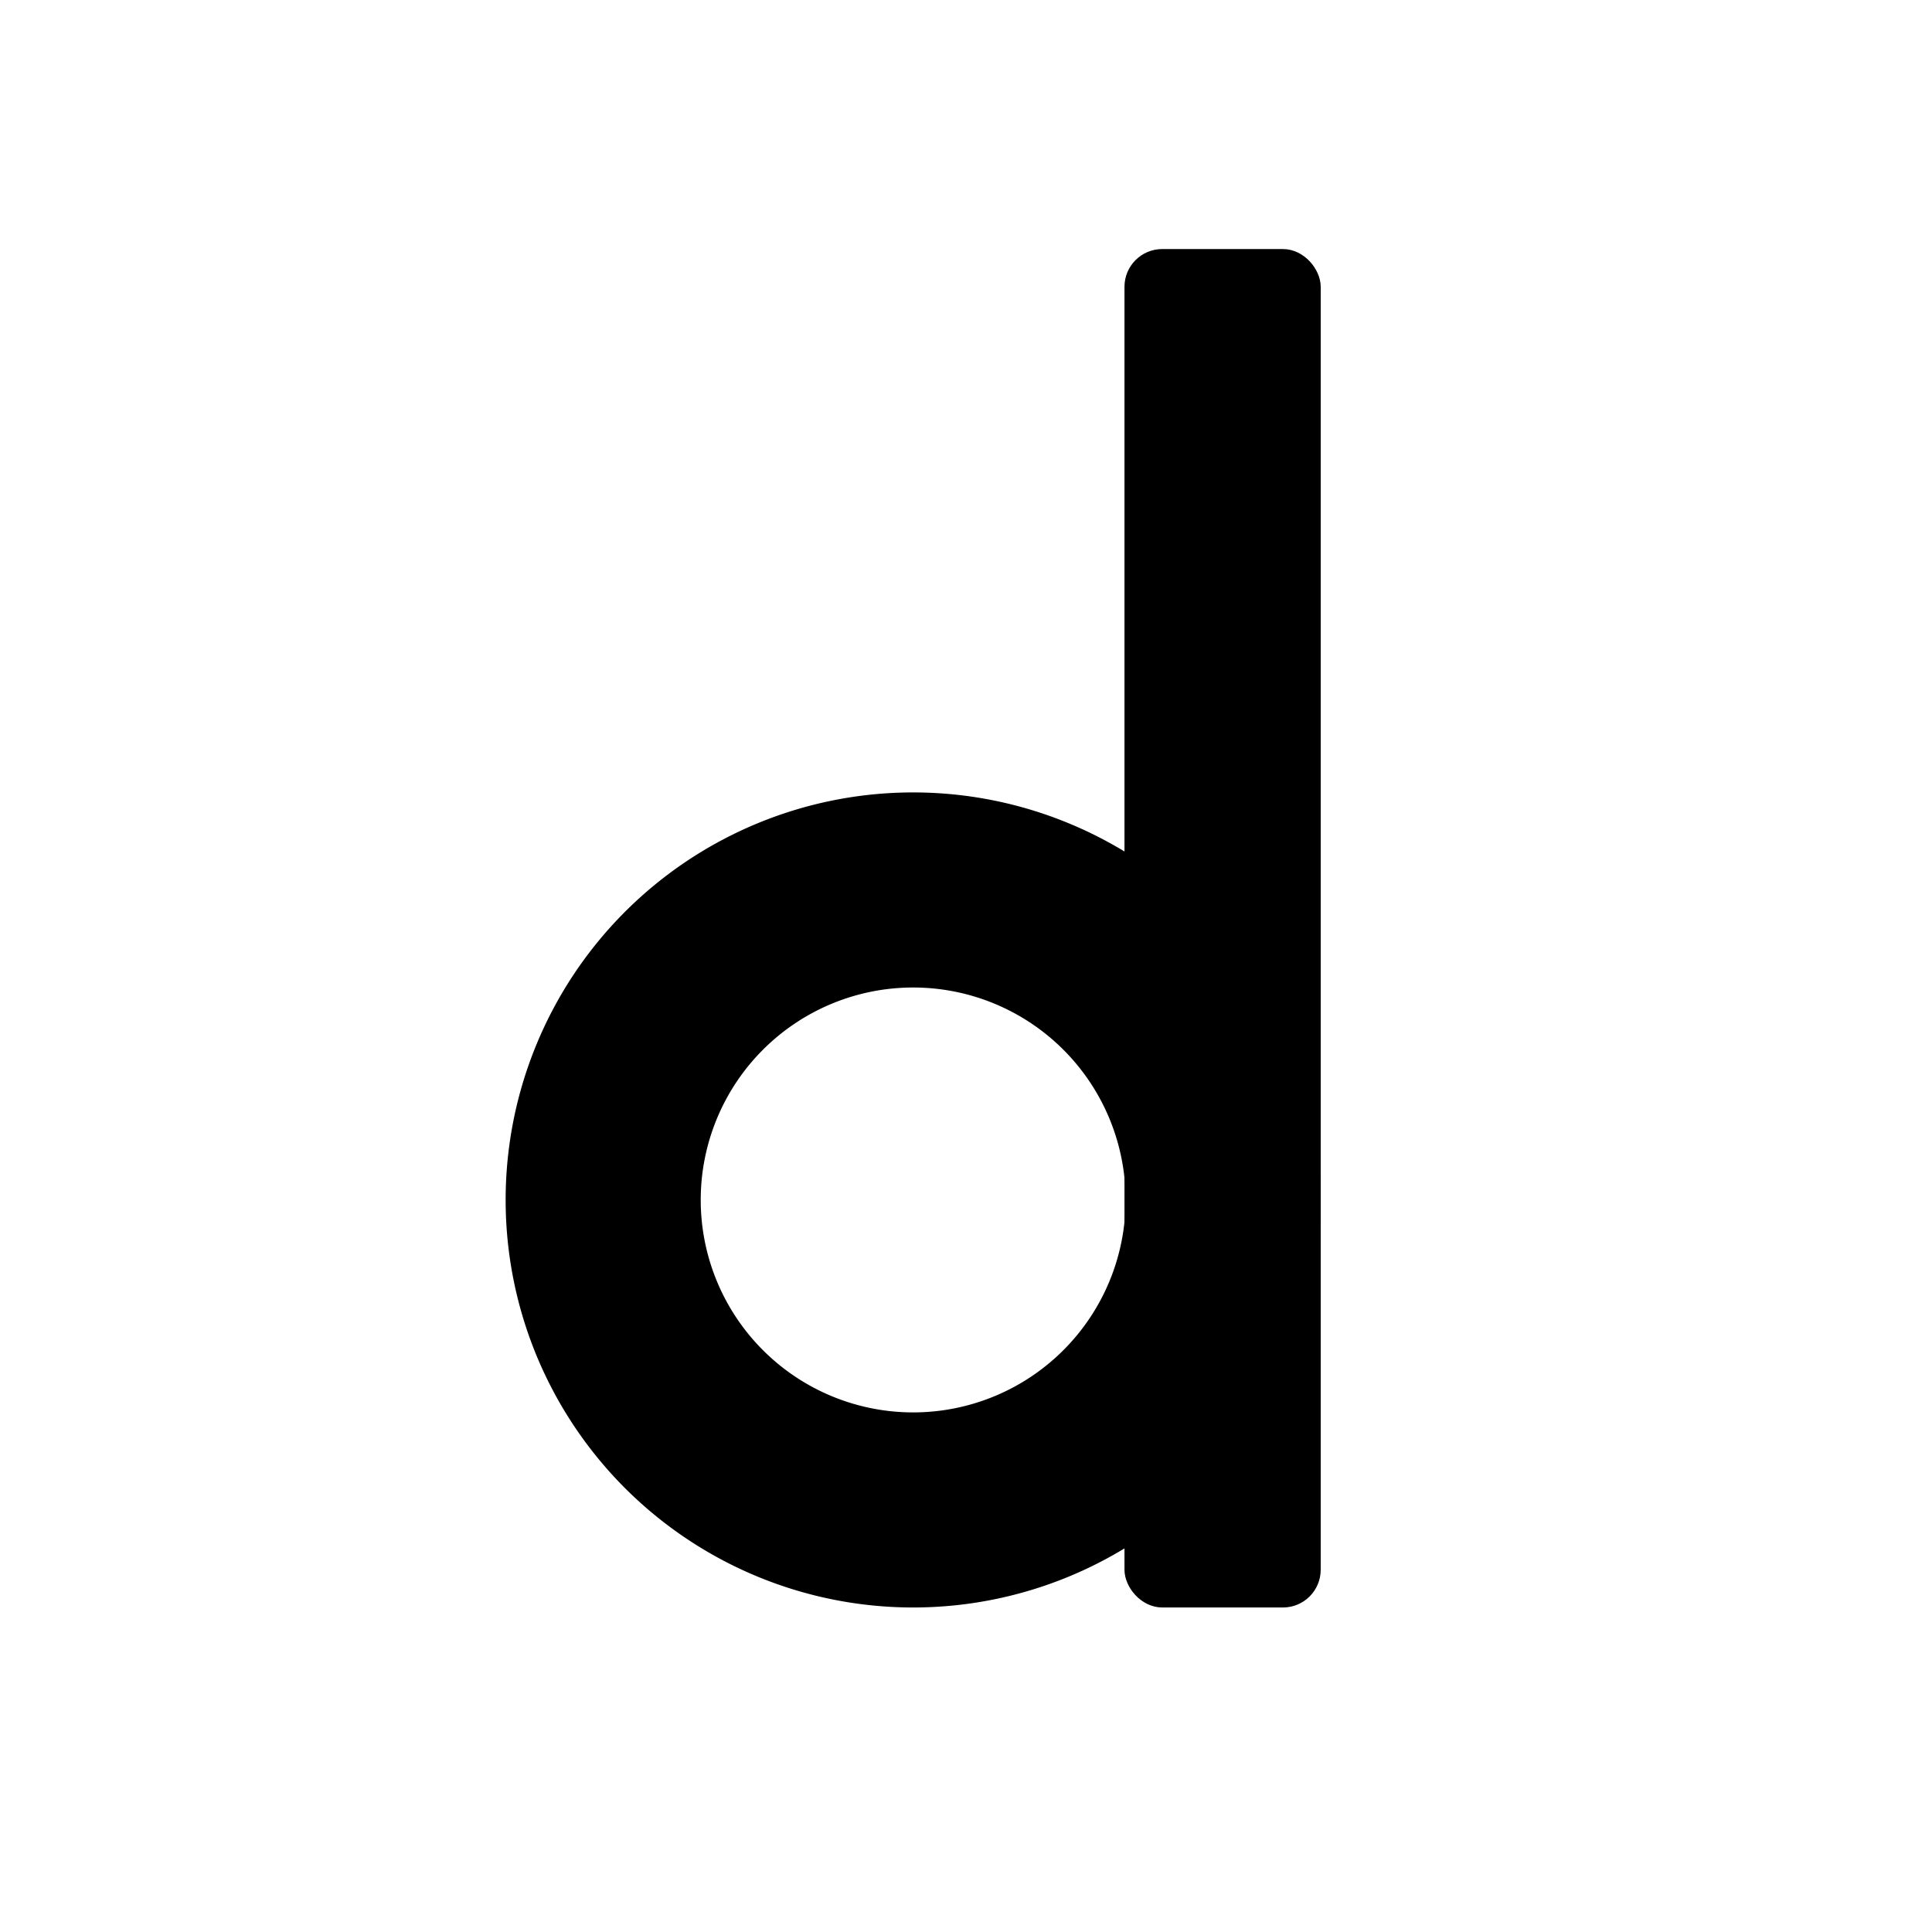
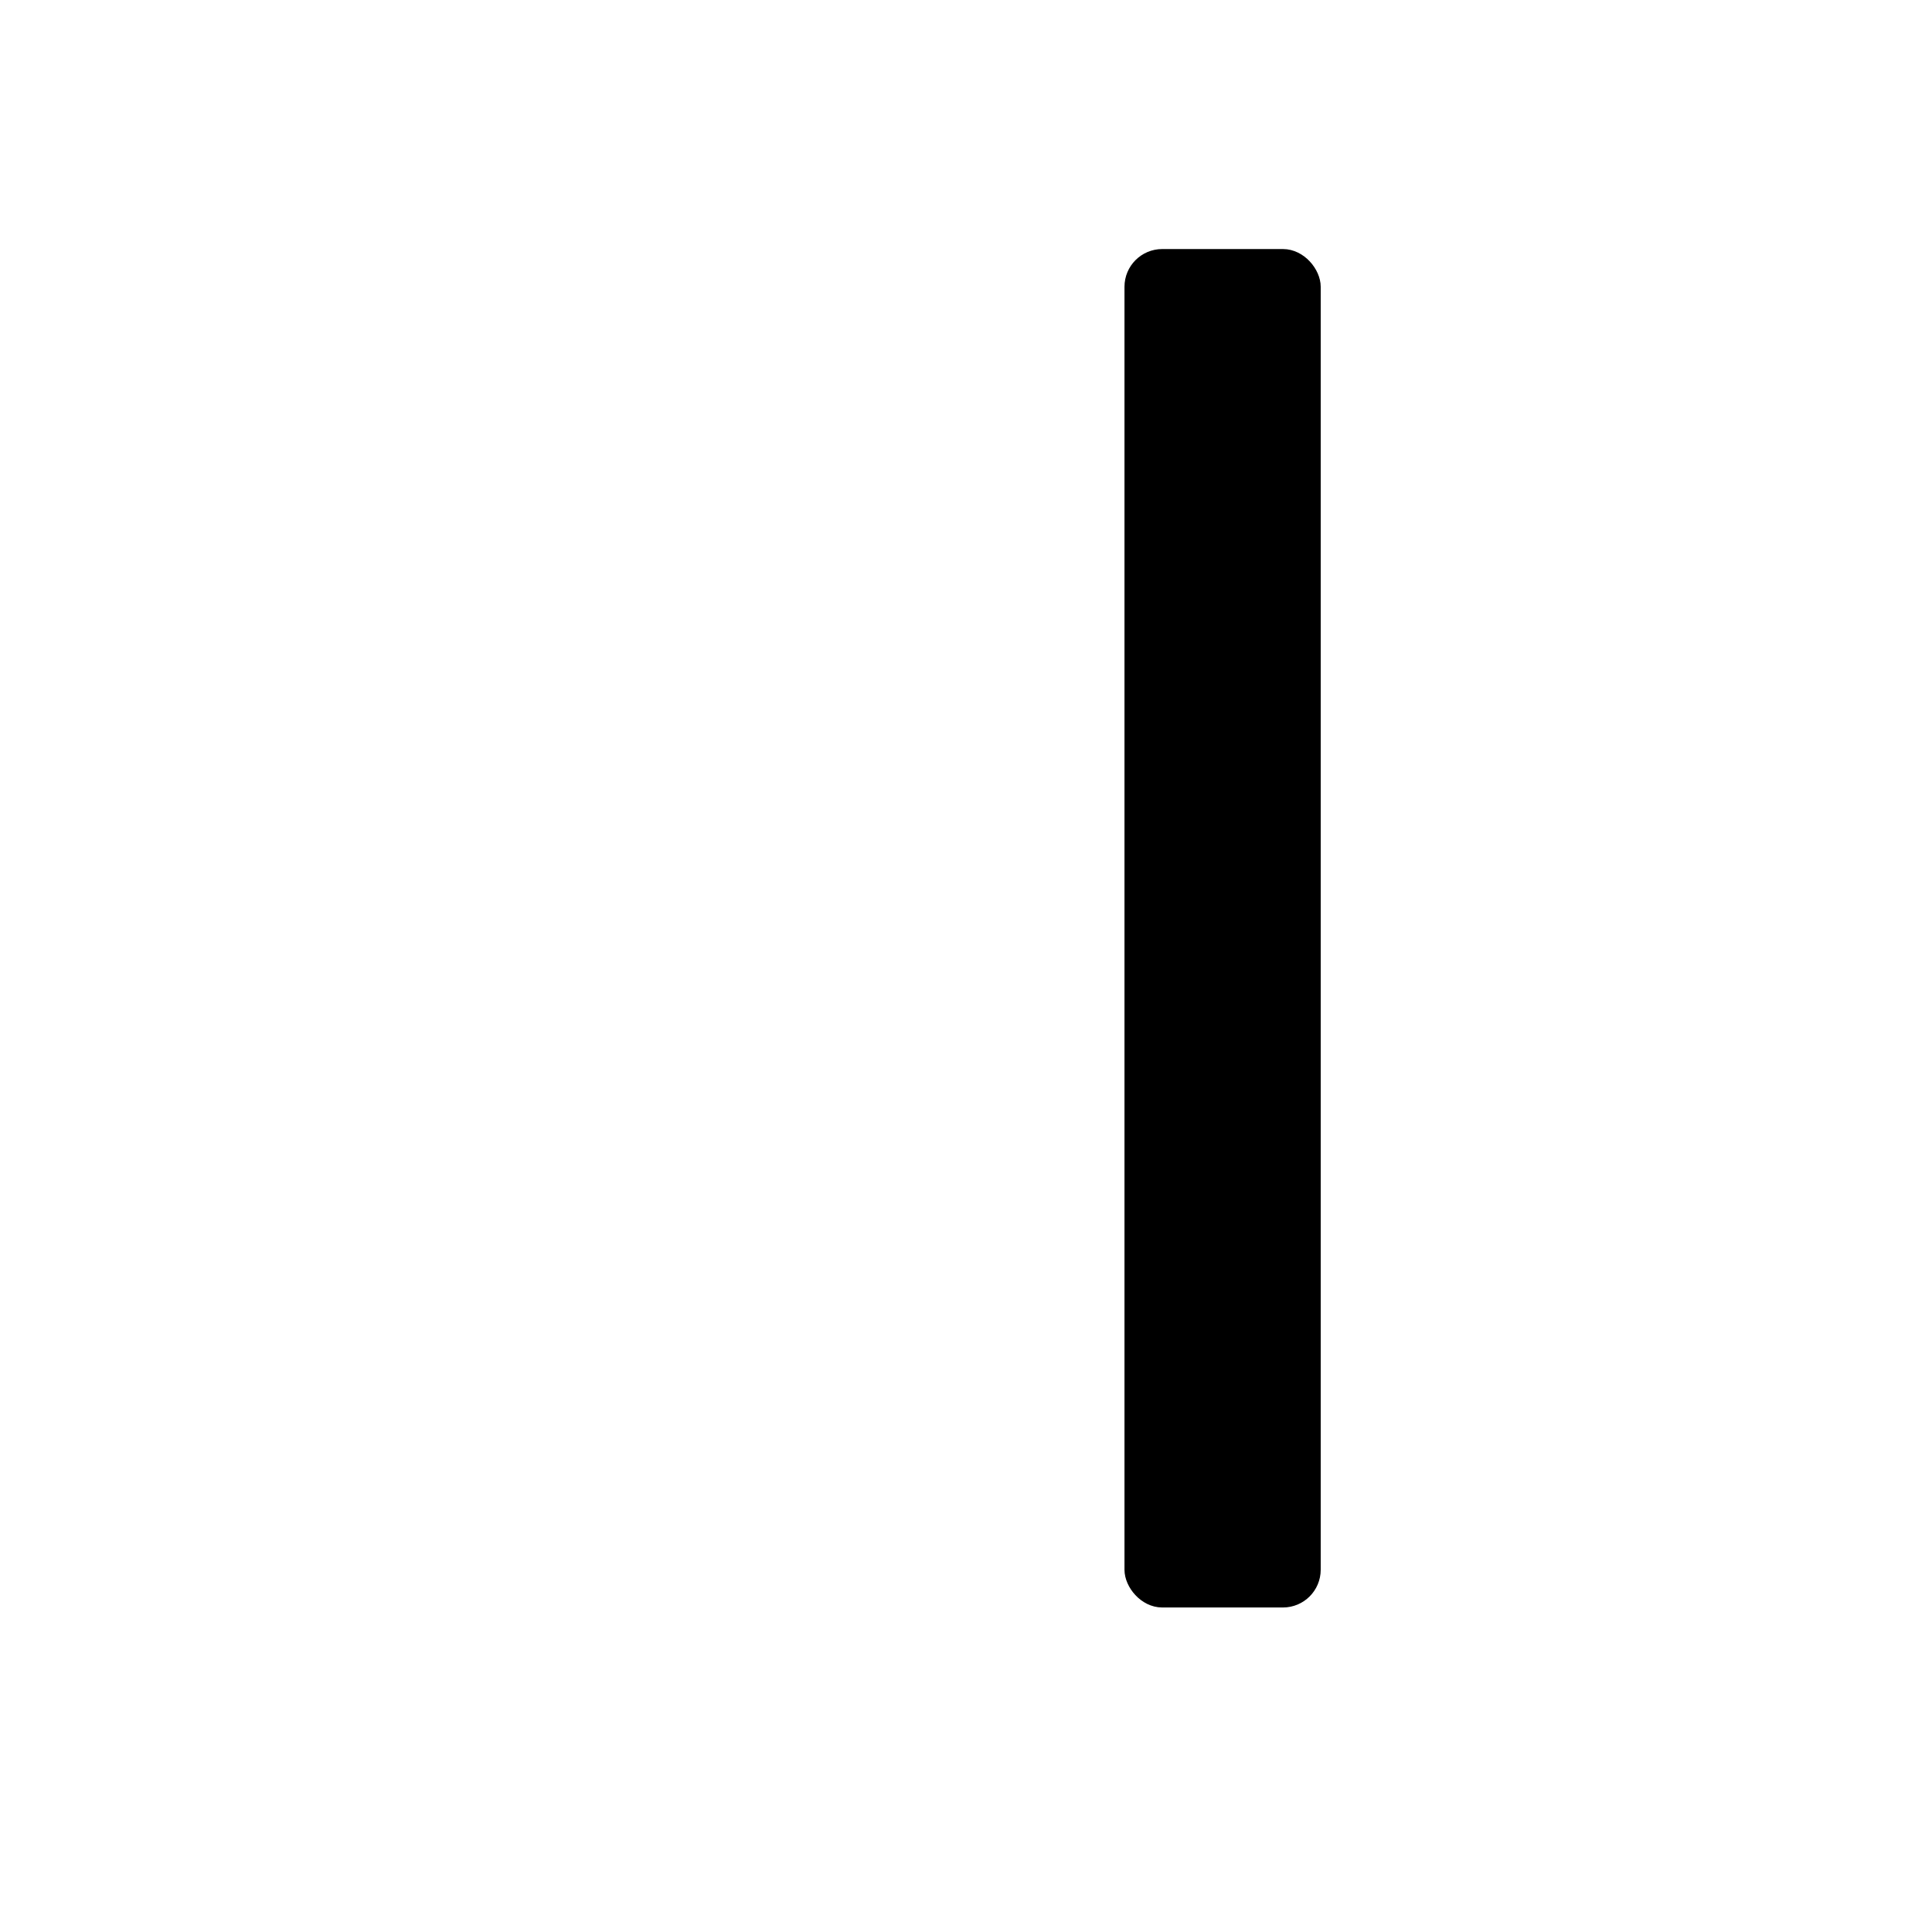
<svg xmlns="http://www.w3.org/2000/svg" width="128" height="128" viewBox="0 0 128 128">
  <defs>
    <style>
      .cls-1, .cls-2 {
        fill: 000;
        stroke: #000;
      }

      .cls-2 {
        fill-rule: evenodd;
      }
    </style>
  </defs>
  <rect class="cls-1" x="75" y="17" width="12" height="89" rx="2" ry="2" />
-   <path class="cls-2" d="M60.5,53A26.5,26.5,0,1,1,34,79.5,26.5,26.5,0,0,1,60.5,53Zm0,11.925A14.575,14.575,0,1,1,45.925,79.5,14.575,14.575,0,0,1,60.5,64.925Z" />
</svg>